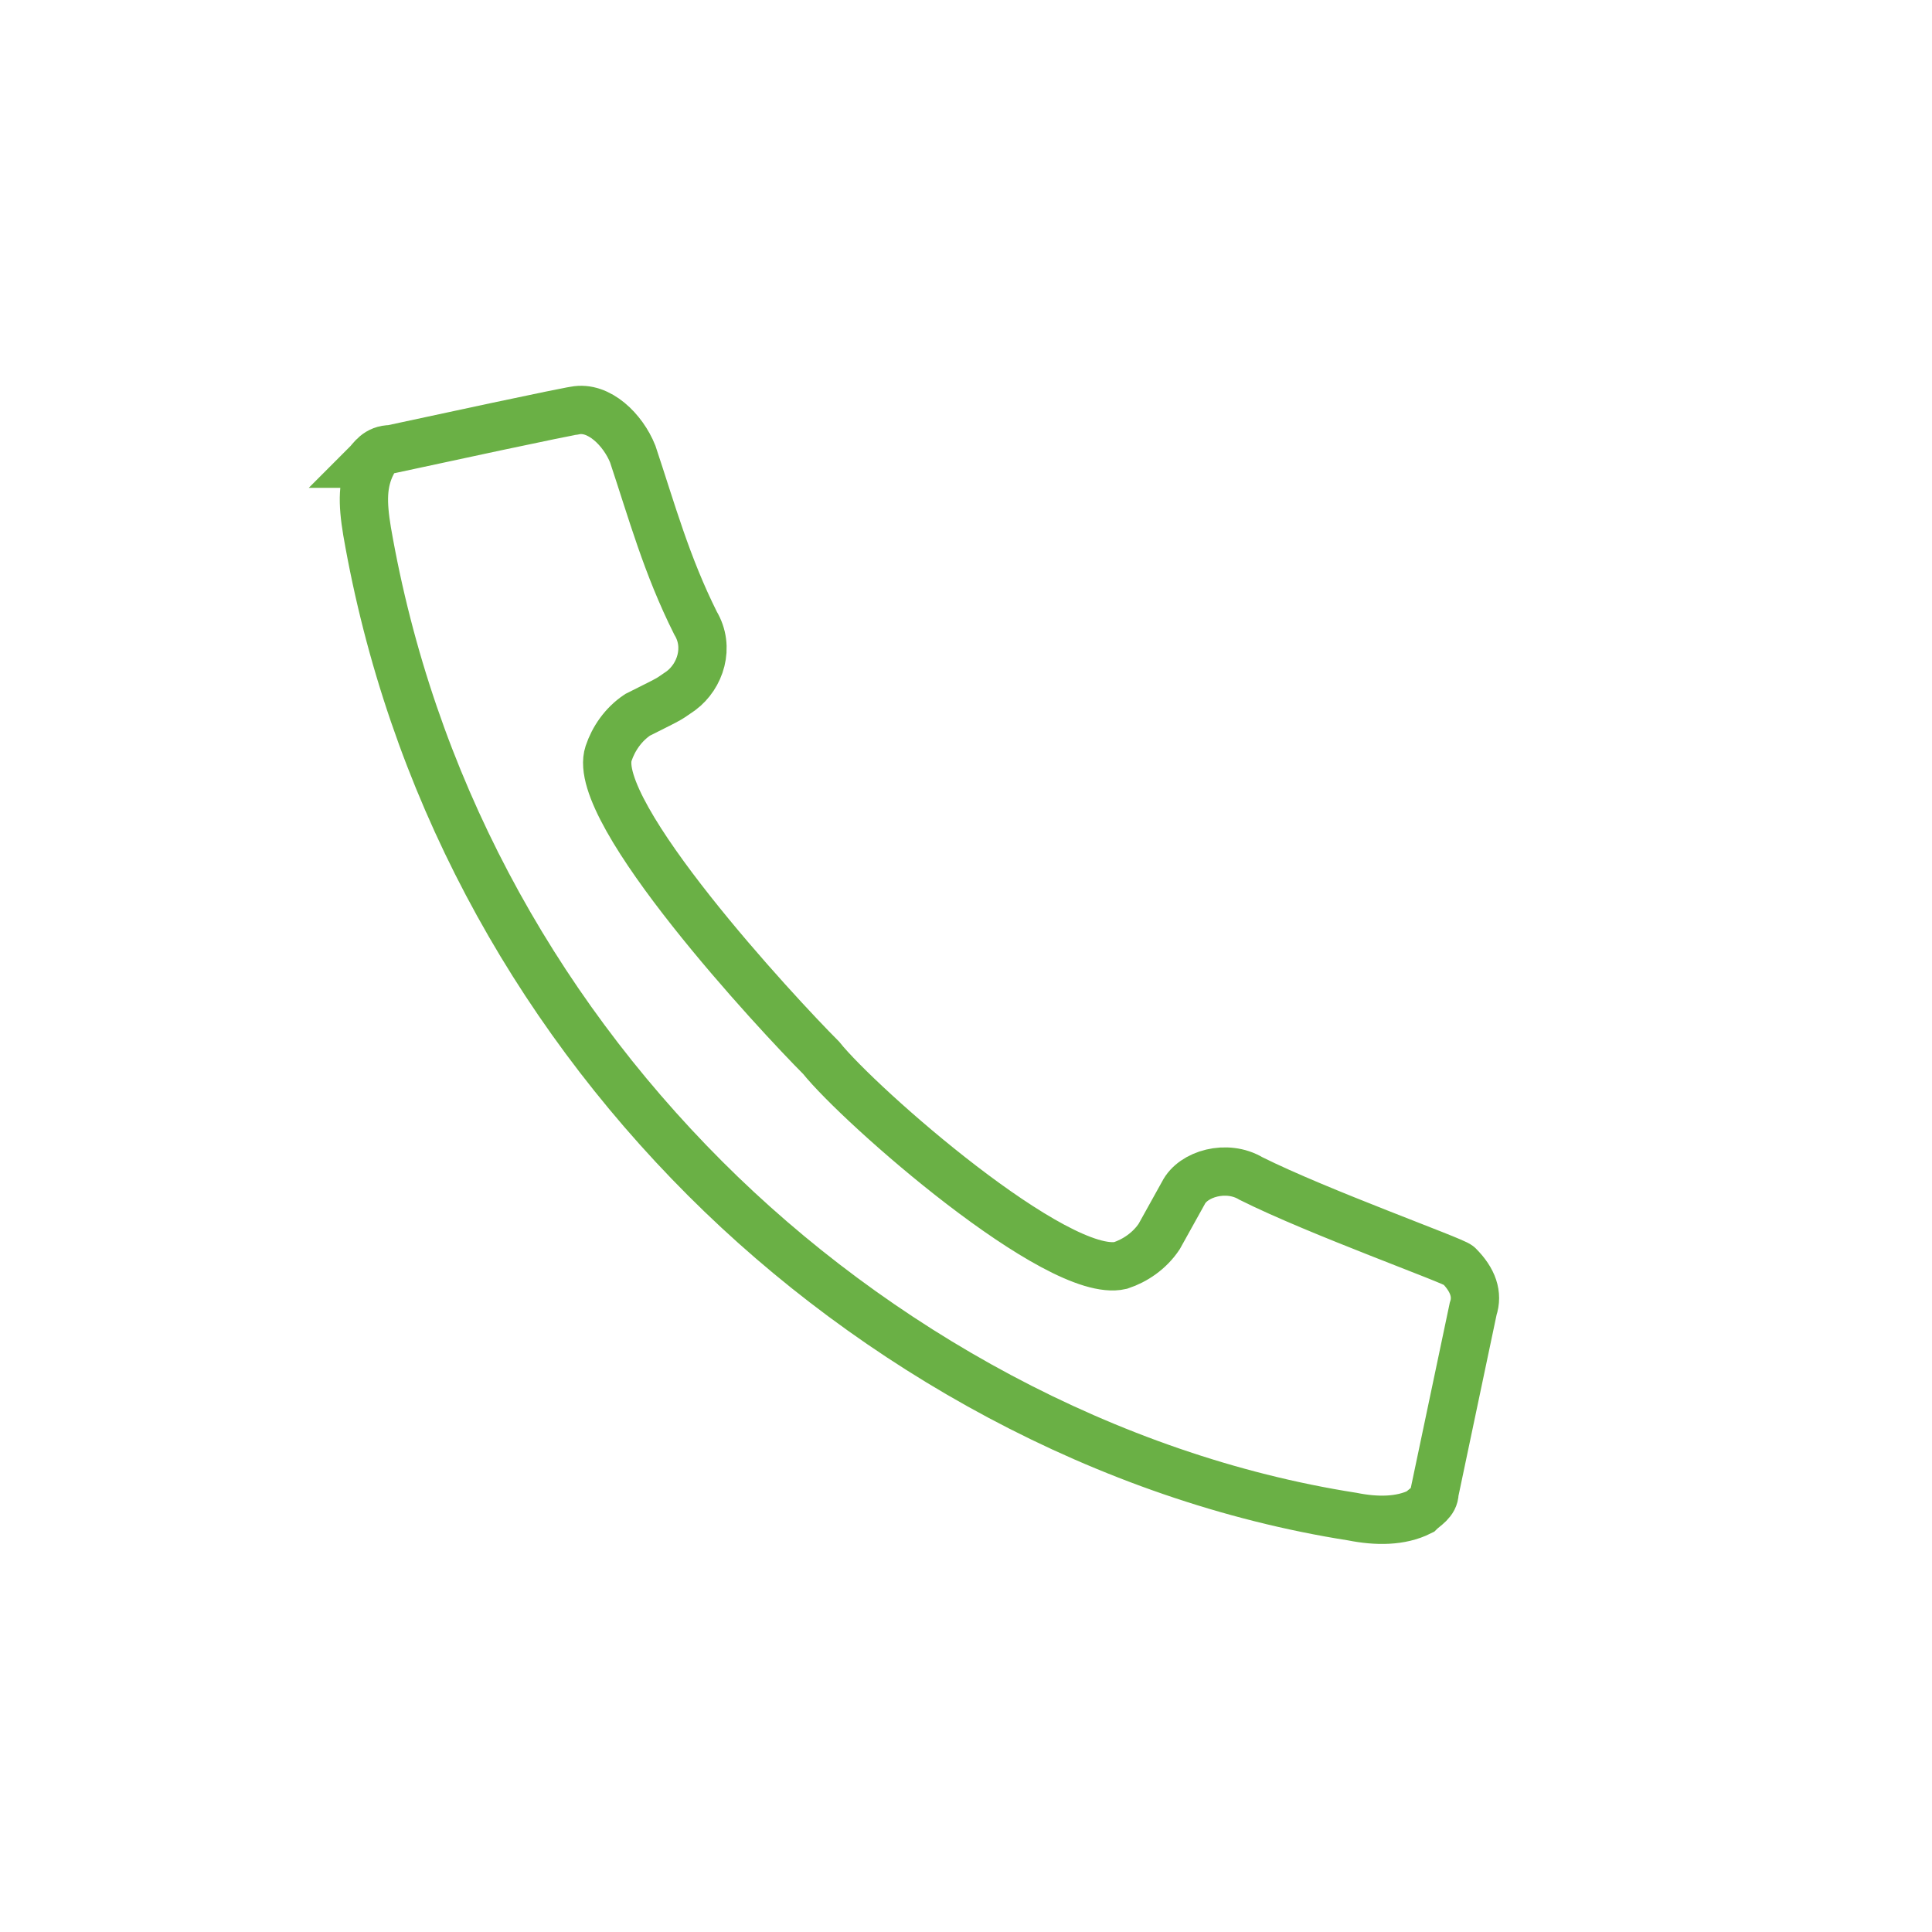
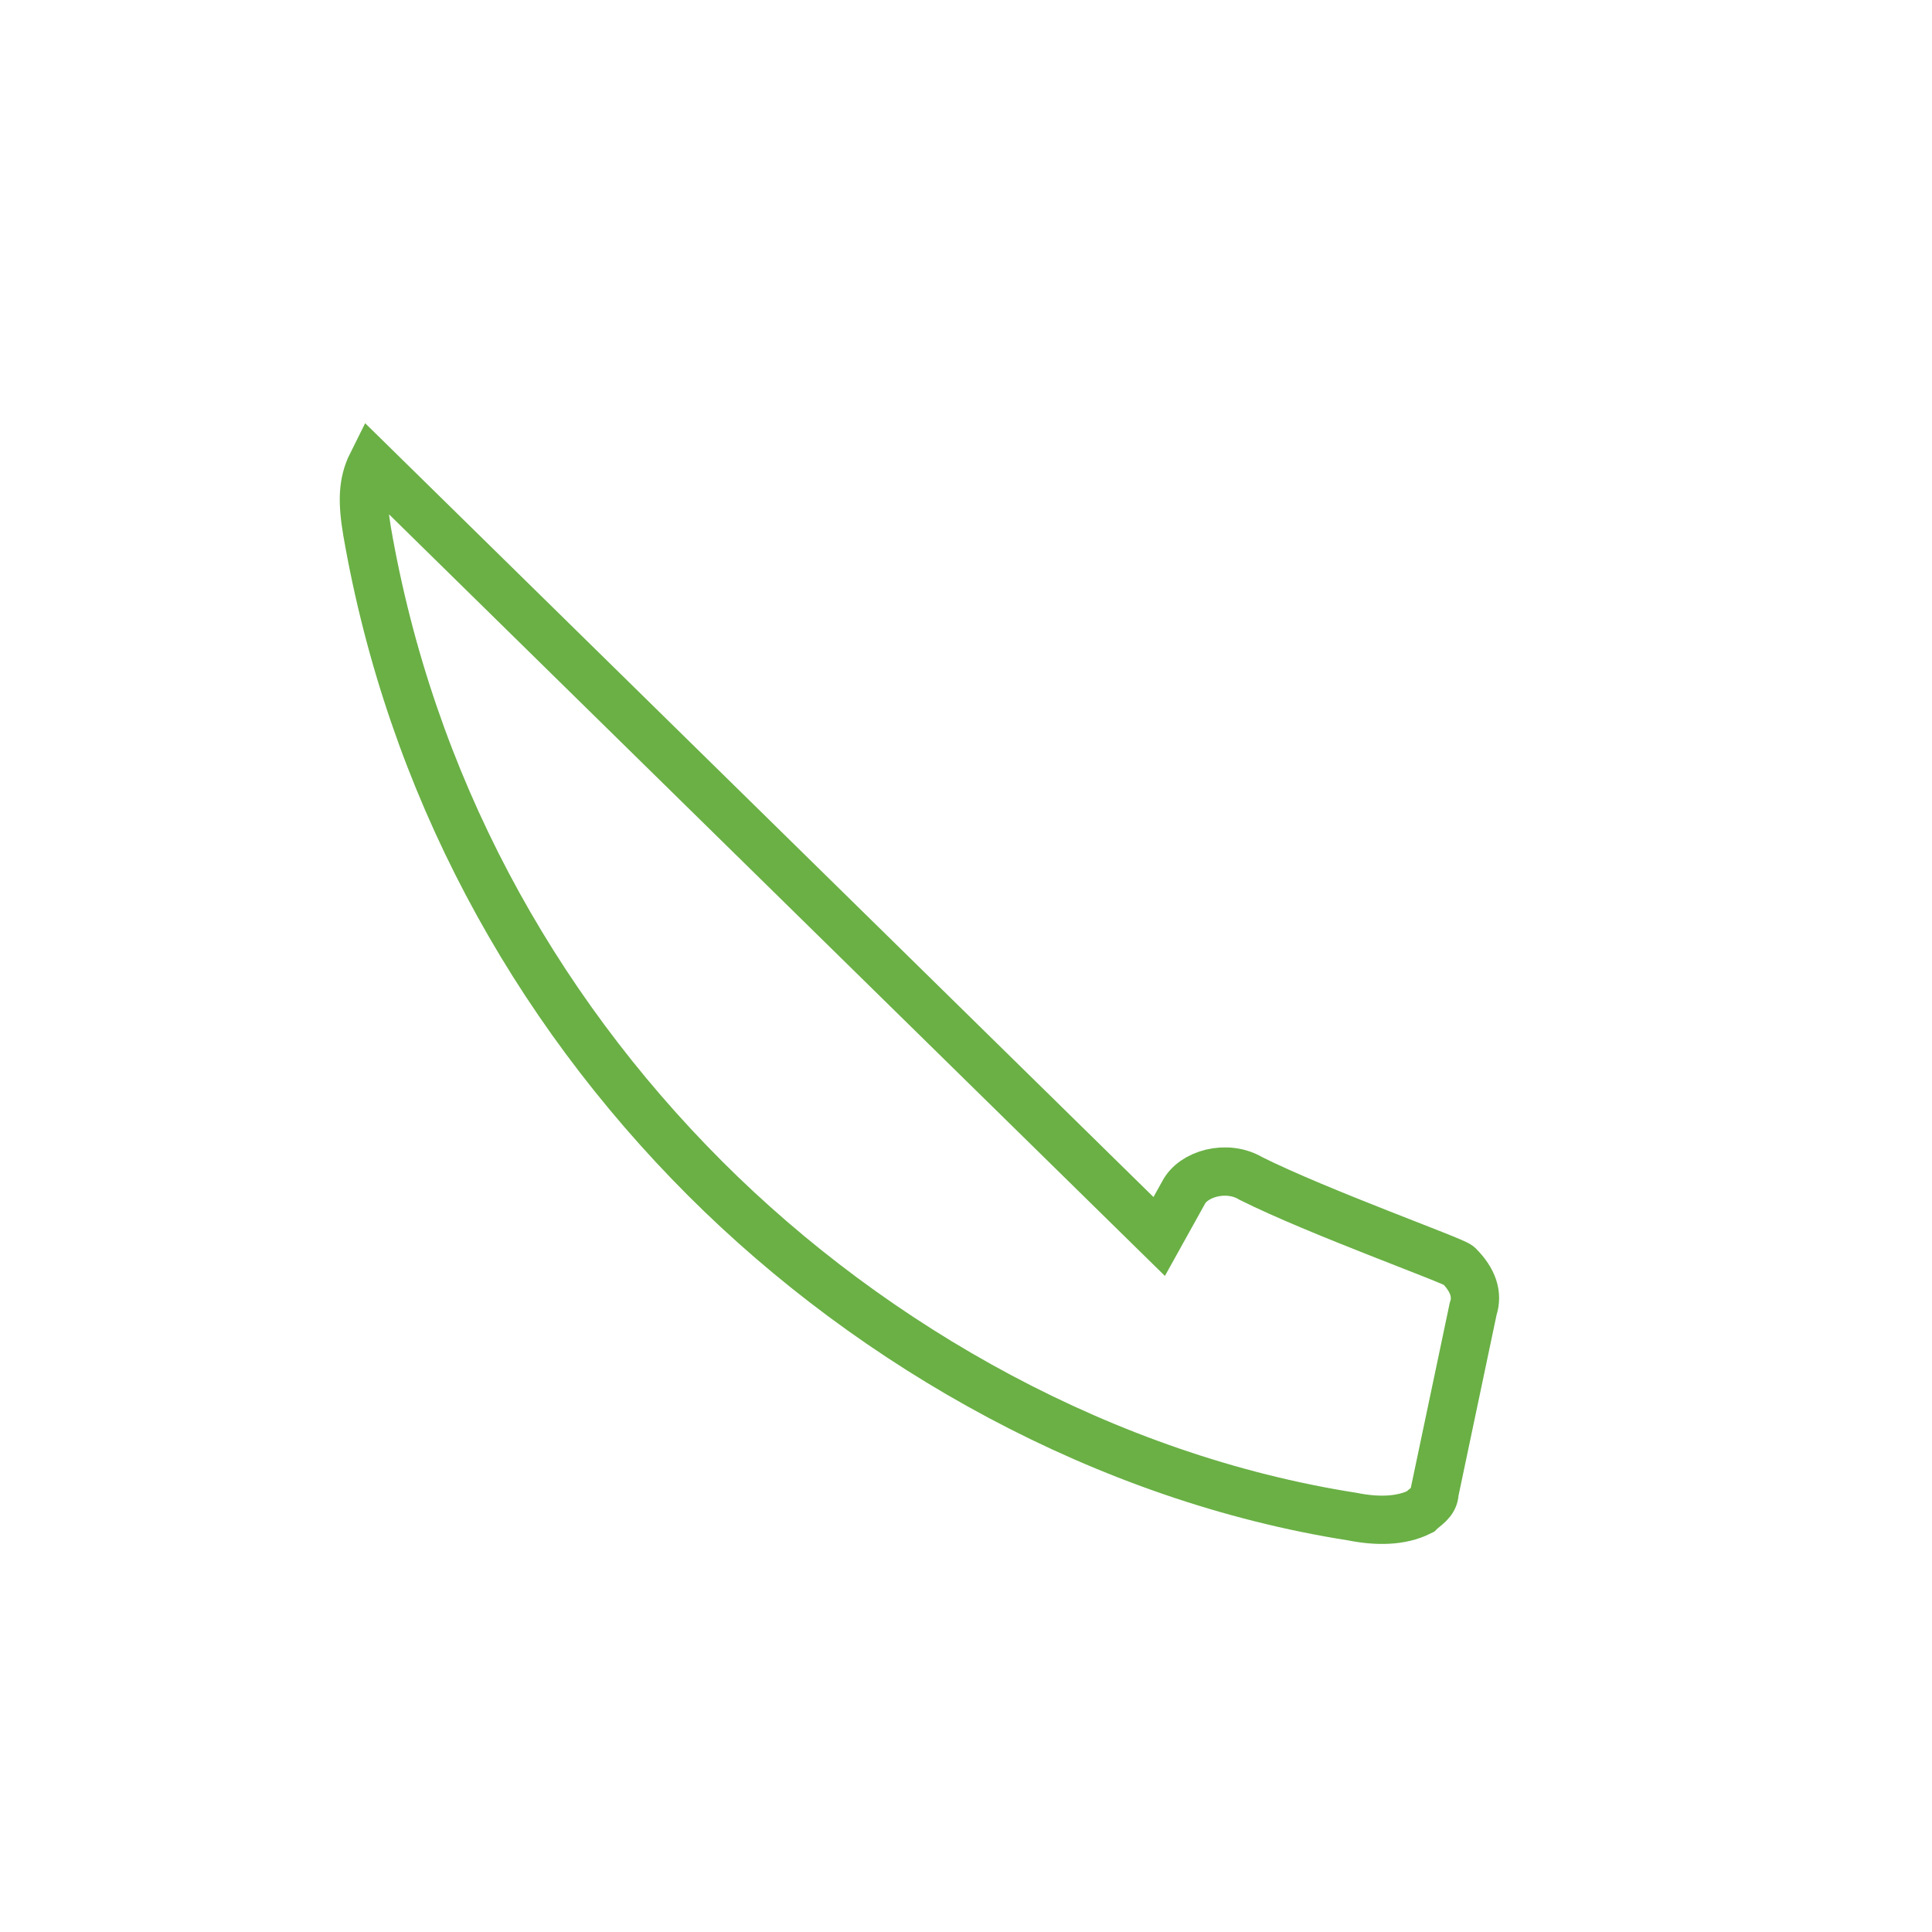
<svg xmlns="http://www.w3.org/2000/svg" id="Ebene_1" version="1.1" viewBox="0 0 40 40">
  <defs>
    <style>
      .st0 {
        fill: none;
        stroke: #6ab045;
        stroke-miterlimit: 10;
        stroke-width: 1px;
      }
    </style>
  </defs>
-   <path class="st0" d="M7.7,9.6c-.2.4-.2.8-.1,1.4.9,5.2,3.4,9.8,7,13.4,3.5,3.5,8.3,6.2,13.4,7,.5.1,1,.1,1.4-.1.1-.1.3-.2.3-.4l.8-3.8c.1-.3,0-.6-.3-.9-.1-.1-2.9-1.1-4.3-1.8-.5-.3-1.2-.1-1.4.3l-.5.9c-.2.3-.5.5-.8.6-1.3.3-5.4-3.3-6.2-4.3-.9-.9-4.8-5.1-4.4-6.3.1-.3.3-.6.6-.8.8-.4.6-.3.9-.5.4-.3.6-.9.3-1.4-.6-1.2-.9-2.3-1.3-3.5-.2-.5-.7-1-1.2-.9,0,0-.1,0-3.8.8-.3,0-.4.2-.5.3Z" />
+   <path class="st0" d="M7.7,9.6c-.2.4-.2.8-.1,1.4.9,5.2,3.4,9.8,7,13.4,3.5,3.5,8.3,6.2,13.4,7,.5.1,1,.1,1.4-.1.1-.1.3-.2.3-.4l.8-3.8c.1-.3,0-.6-.3-.9-.1-.1-2.9-1.1-4.3-1.8-.5-.3-1.2-.1-1.4.3l-.5.9Z" />
</svg>